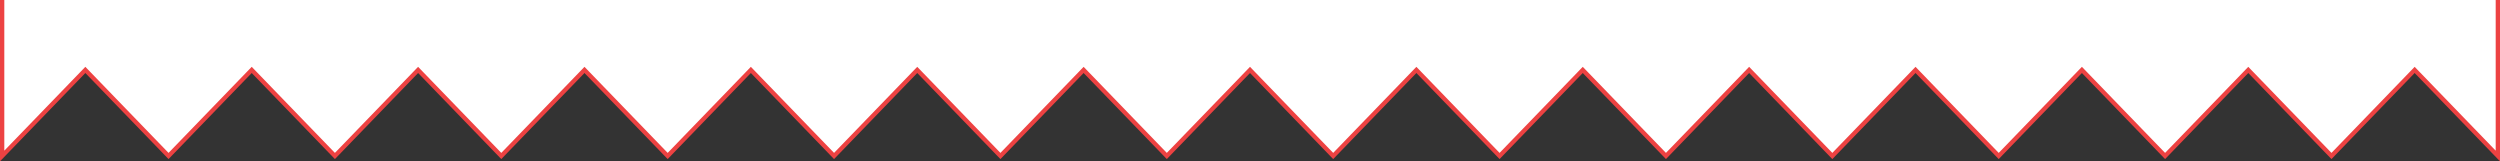
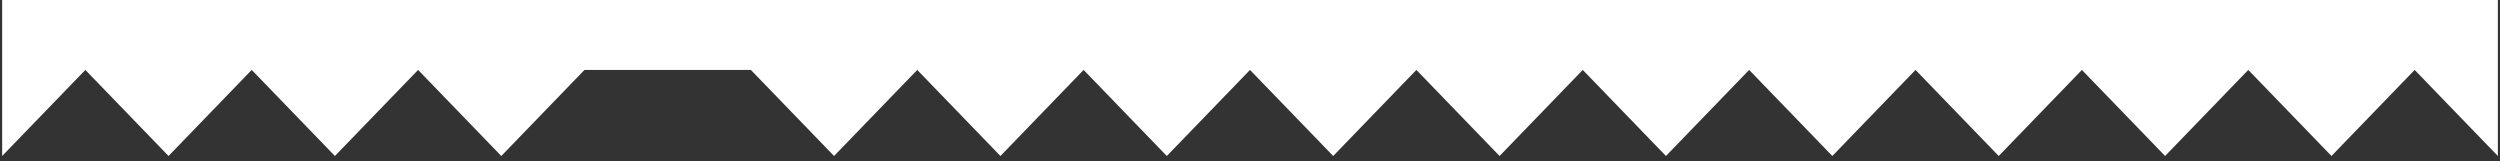
<svg xmlns="http://www.w3.org/2000/svg" width="1162" height="75" viewBox="0 0 1162 75" fill="none">
  <rect x="0" y="0" width="1162" height="75" fill="#333333" stroke="none" />
-   <path d="M117 32.5L78.333 72.5L39.667 32.5L1 72.5V0H1161V72.5L1122.33 32.5L1083.67 72.5L1045 32.5L1006.33 72.5L967.667 32.5L929 72.5L890.333 32.5L851.667 72.5L813 32.5L774.333 72.5L735.667 32.5L697 72.5L658.333 32.5L619.667 72.5L581 32.5L542.333 72.5L503.667 32.5L465 72.5L426.333 32.5L387.667 72.5L349 32.5L310.333 72.5L271.667 32.5L233 72.5L194.333 32.5L155.667 72.5L117 32.5Z" fill="white" />
-   <path d="M1 0V72.5L39.667 32.5L78.333 72.5L117 32.5L155.667 72.5L194.333 32.5L233 72.5L271.667 32.5L310.333 72.5L349 32.5L387.667 72.5L426.333 32.5L465 72.5L503.667 32.5L542.333 72.5L581 32.5L619.667 72.5L658.333 32.5L697 72.5L735.667 32.5L774.333 72.5L813 32.5L851.667 72.5L890.333 32.5L929 72.5L967.667 32.5L1006.33 72.5L1045 32.5L1083.67 72.5L1122.33 32.5L1161 72.5V0" stroke="#ED4242" stroke-width="2" />
+   <path d="M117 32.5L78.333 72.5L39.667 32.5L1 72.5V0H1161V72.5L1122.33 32.5L1083.67 72.5L1045 32.5L1006.33 72.5L967.667 32.5L929 72.5L890.333 32.5L851.667 72.5L813 32.5L774.333 72.5L735.667 32.5L697 72.5L658.333 32.5L619.667 72.5L581 32.5L542.333 72.5L503.667 32.5L465 72.5L426.333 32.5L387.667 72.5L349 32.5L271.667 32.5L233 72.5L194.333 32.5L155.667 72.5L117 32.5Z" fill="white" />
</svg>